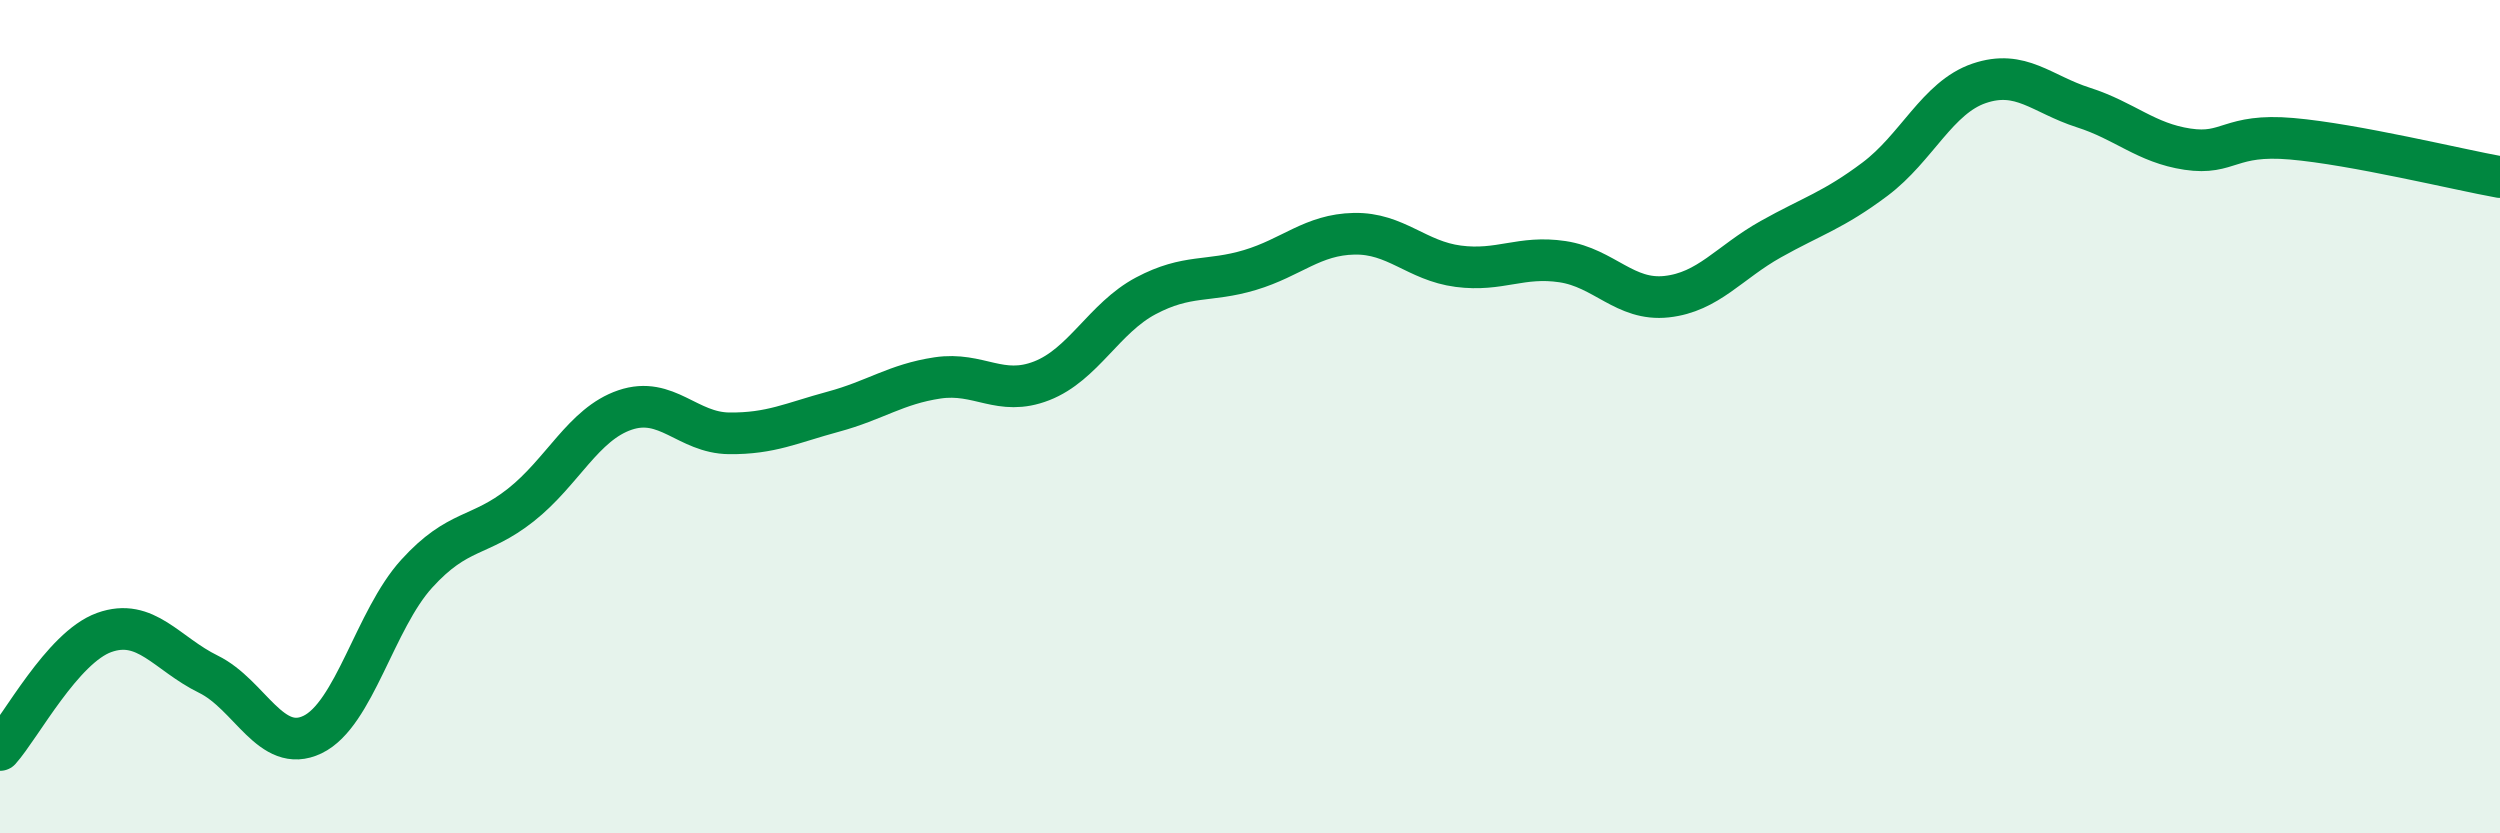
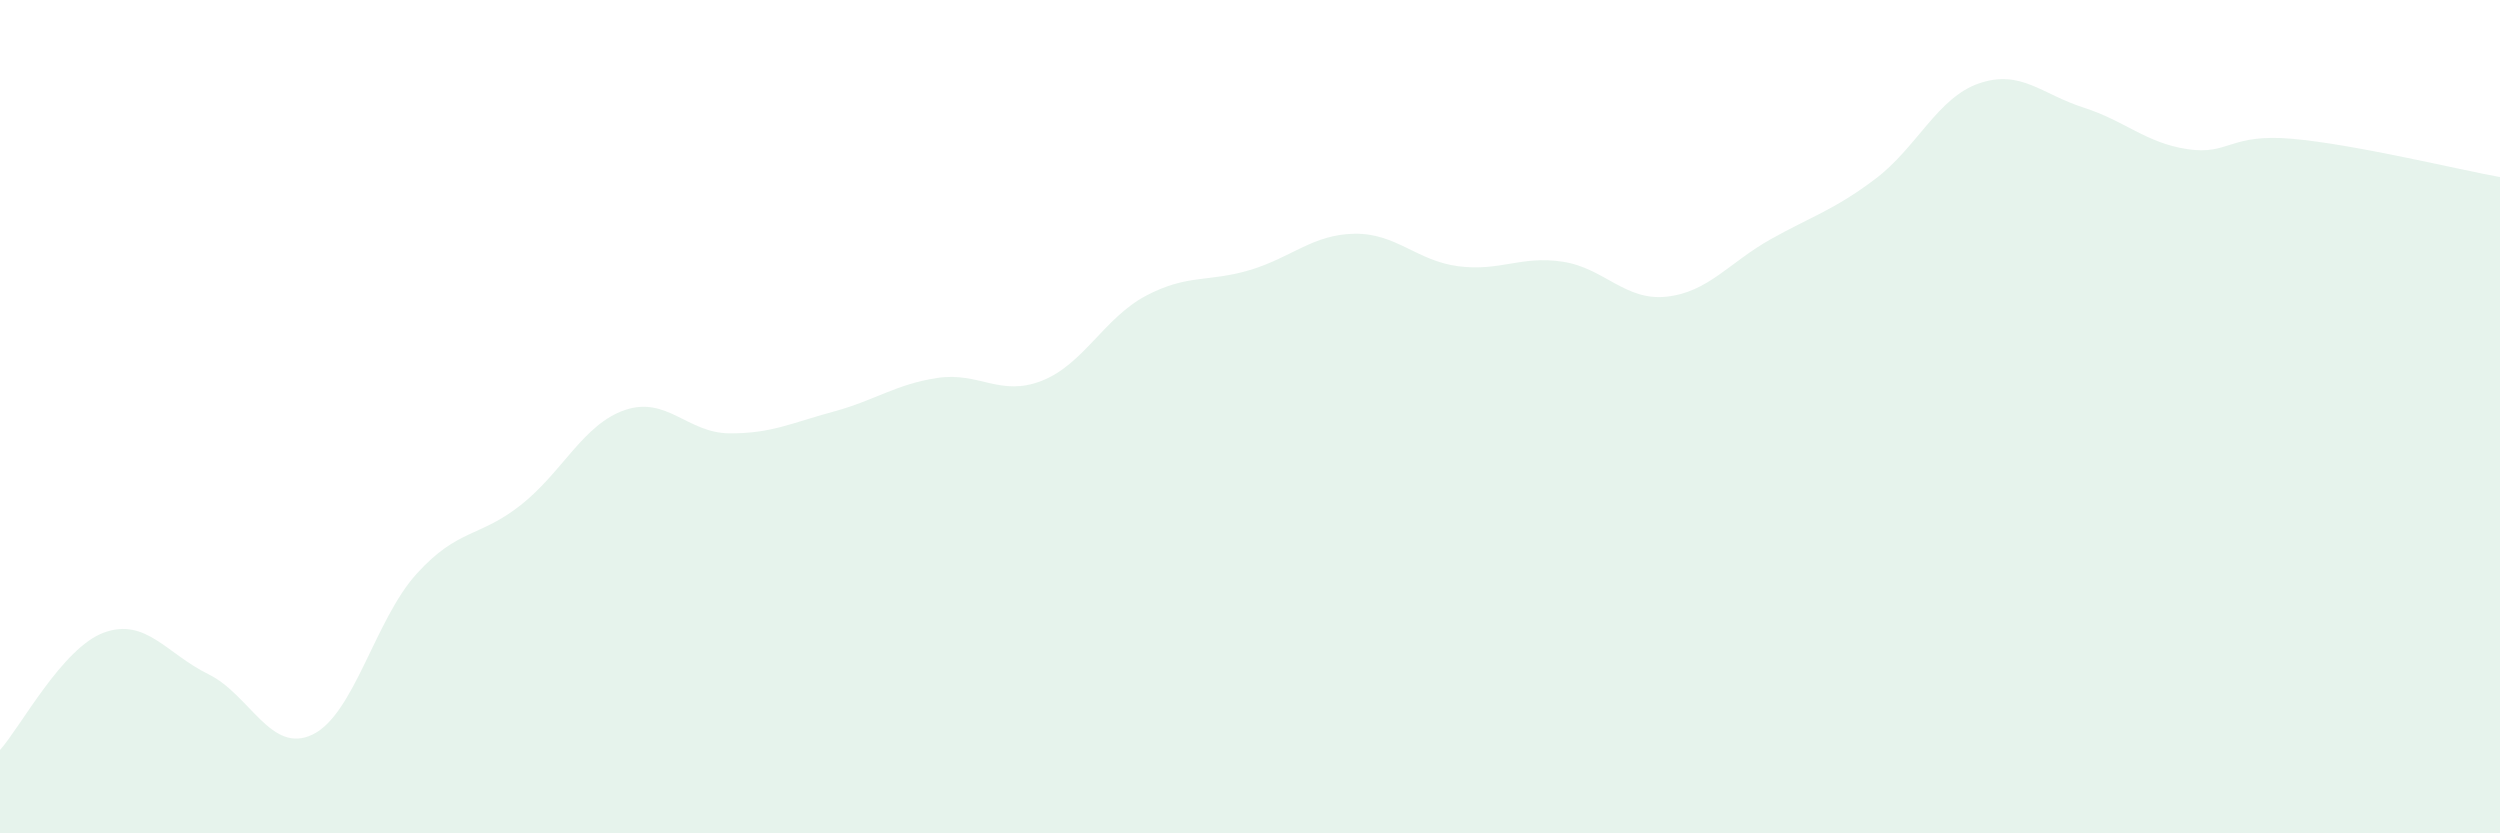
<svg xmlns="http://www.w3.org/2000/svg" width="60" height="20" viewBox="0 0 60 20">
  <path d="M 0,18 C 0.5,17.44 1.5,15.54 2.5,15.18 C 3.5,14.82 4,15.69 5,16.18 C 6,16.67 6.5,18.11 7.5,17.63 C 8.5,17.15 9,14.87 10,13.77 C 11,12.67 11.5,12.91 12.5,12.12 C 13.5,11.33 14,10.18 15,9.84 C 16,9.5 16.5,10.39 17.5,10.4 C 18.5,10.41 19,10.15 20,9.88 C 21,9.61 21.5,9.22 22.5,9.07 C 23.5,8.92 24,9.53 25,9.14 C 26,8.75 26.5,7.63 27.5,7.1 C 28.5,6.57 29,6.78 30,6.48 C 31,6.18 31.5,5.63 32.5,5.61 C 33.5,5.59 34,6.26 35,6.39 C 36,6.52 36.5,6.13 37.5,6.28 C 38.5,6.43 39,7.23 40,7.12 C 41,7.01 41.5,6.3 42.5,5.74 C 43.5,5.18 44,5.05 45,4.3 C 46,3.55 46.5,2.34 47.5,2 C 48.5,1.66 49,2.26 50,2.58 C 51,2.9 51.5,3.43 52.5,3.58 C 53.5,3.73 53.5,3.2 55,3.33 C 56.5,3.46 59,4.07 60,4.25L60 20L0 20Z" fill="#008740" opacity="0.1" stroke-linecap="round" stroke-linejoin="round" />
-   <path d="M 0,18 C 0.5,17.44 1.5,15.54 2.5,15.18 C 3.5,14.82 4,15.69 5,16.18 C 6,16.67 6.5,18.11 7.5,17.63 C 8.5,17.15 9,14.87 10,13.77 C 11,12.67 11.5,12.91 12.5,12.12 C 13.5,11.33 14,10.18 15,9.84 C 16,9.5 16.5,10.39 17.5,10.4 C 18.5,10.41 19,10.15 20,9.88 C 21,9.61 21.5,9.22 22.5,9.07 C 23.5,8.92 24,9.53 25,9.14 C 26,8.75 26.5,7.63 27.5,7.1 C 28.5,6.57 29,6.78 30,6.48 C 31,6.18 31.5,5.63 32.5,5.61 C 33.5,5.59 34,6.26 35,6.39 C 36,6.52 36.5,6.13 37.5,6.28 C 38.5,6.43 39,7.23 40,7.12 C 41,7.01 41.5,6.3 42.5,5.74 C 43.5,5.18 44,5.05 45,4.3 C 46,3.55 46.5,2.34 47.5,2 C 48.5,1.66 49,2.26 50,2.58 C 51,2.9 51.5,3.43 52.5,3.58 C 53.5,3.73 53.5,3.2 55,3.33 C 56.5,3.46 59,4.07 60,4.25" stroke="#008740" stroke-width="1" fill="none" stroke-linecap="round" stroke-linejoin="round" />
</svg>